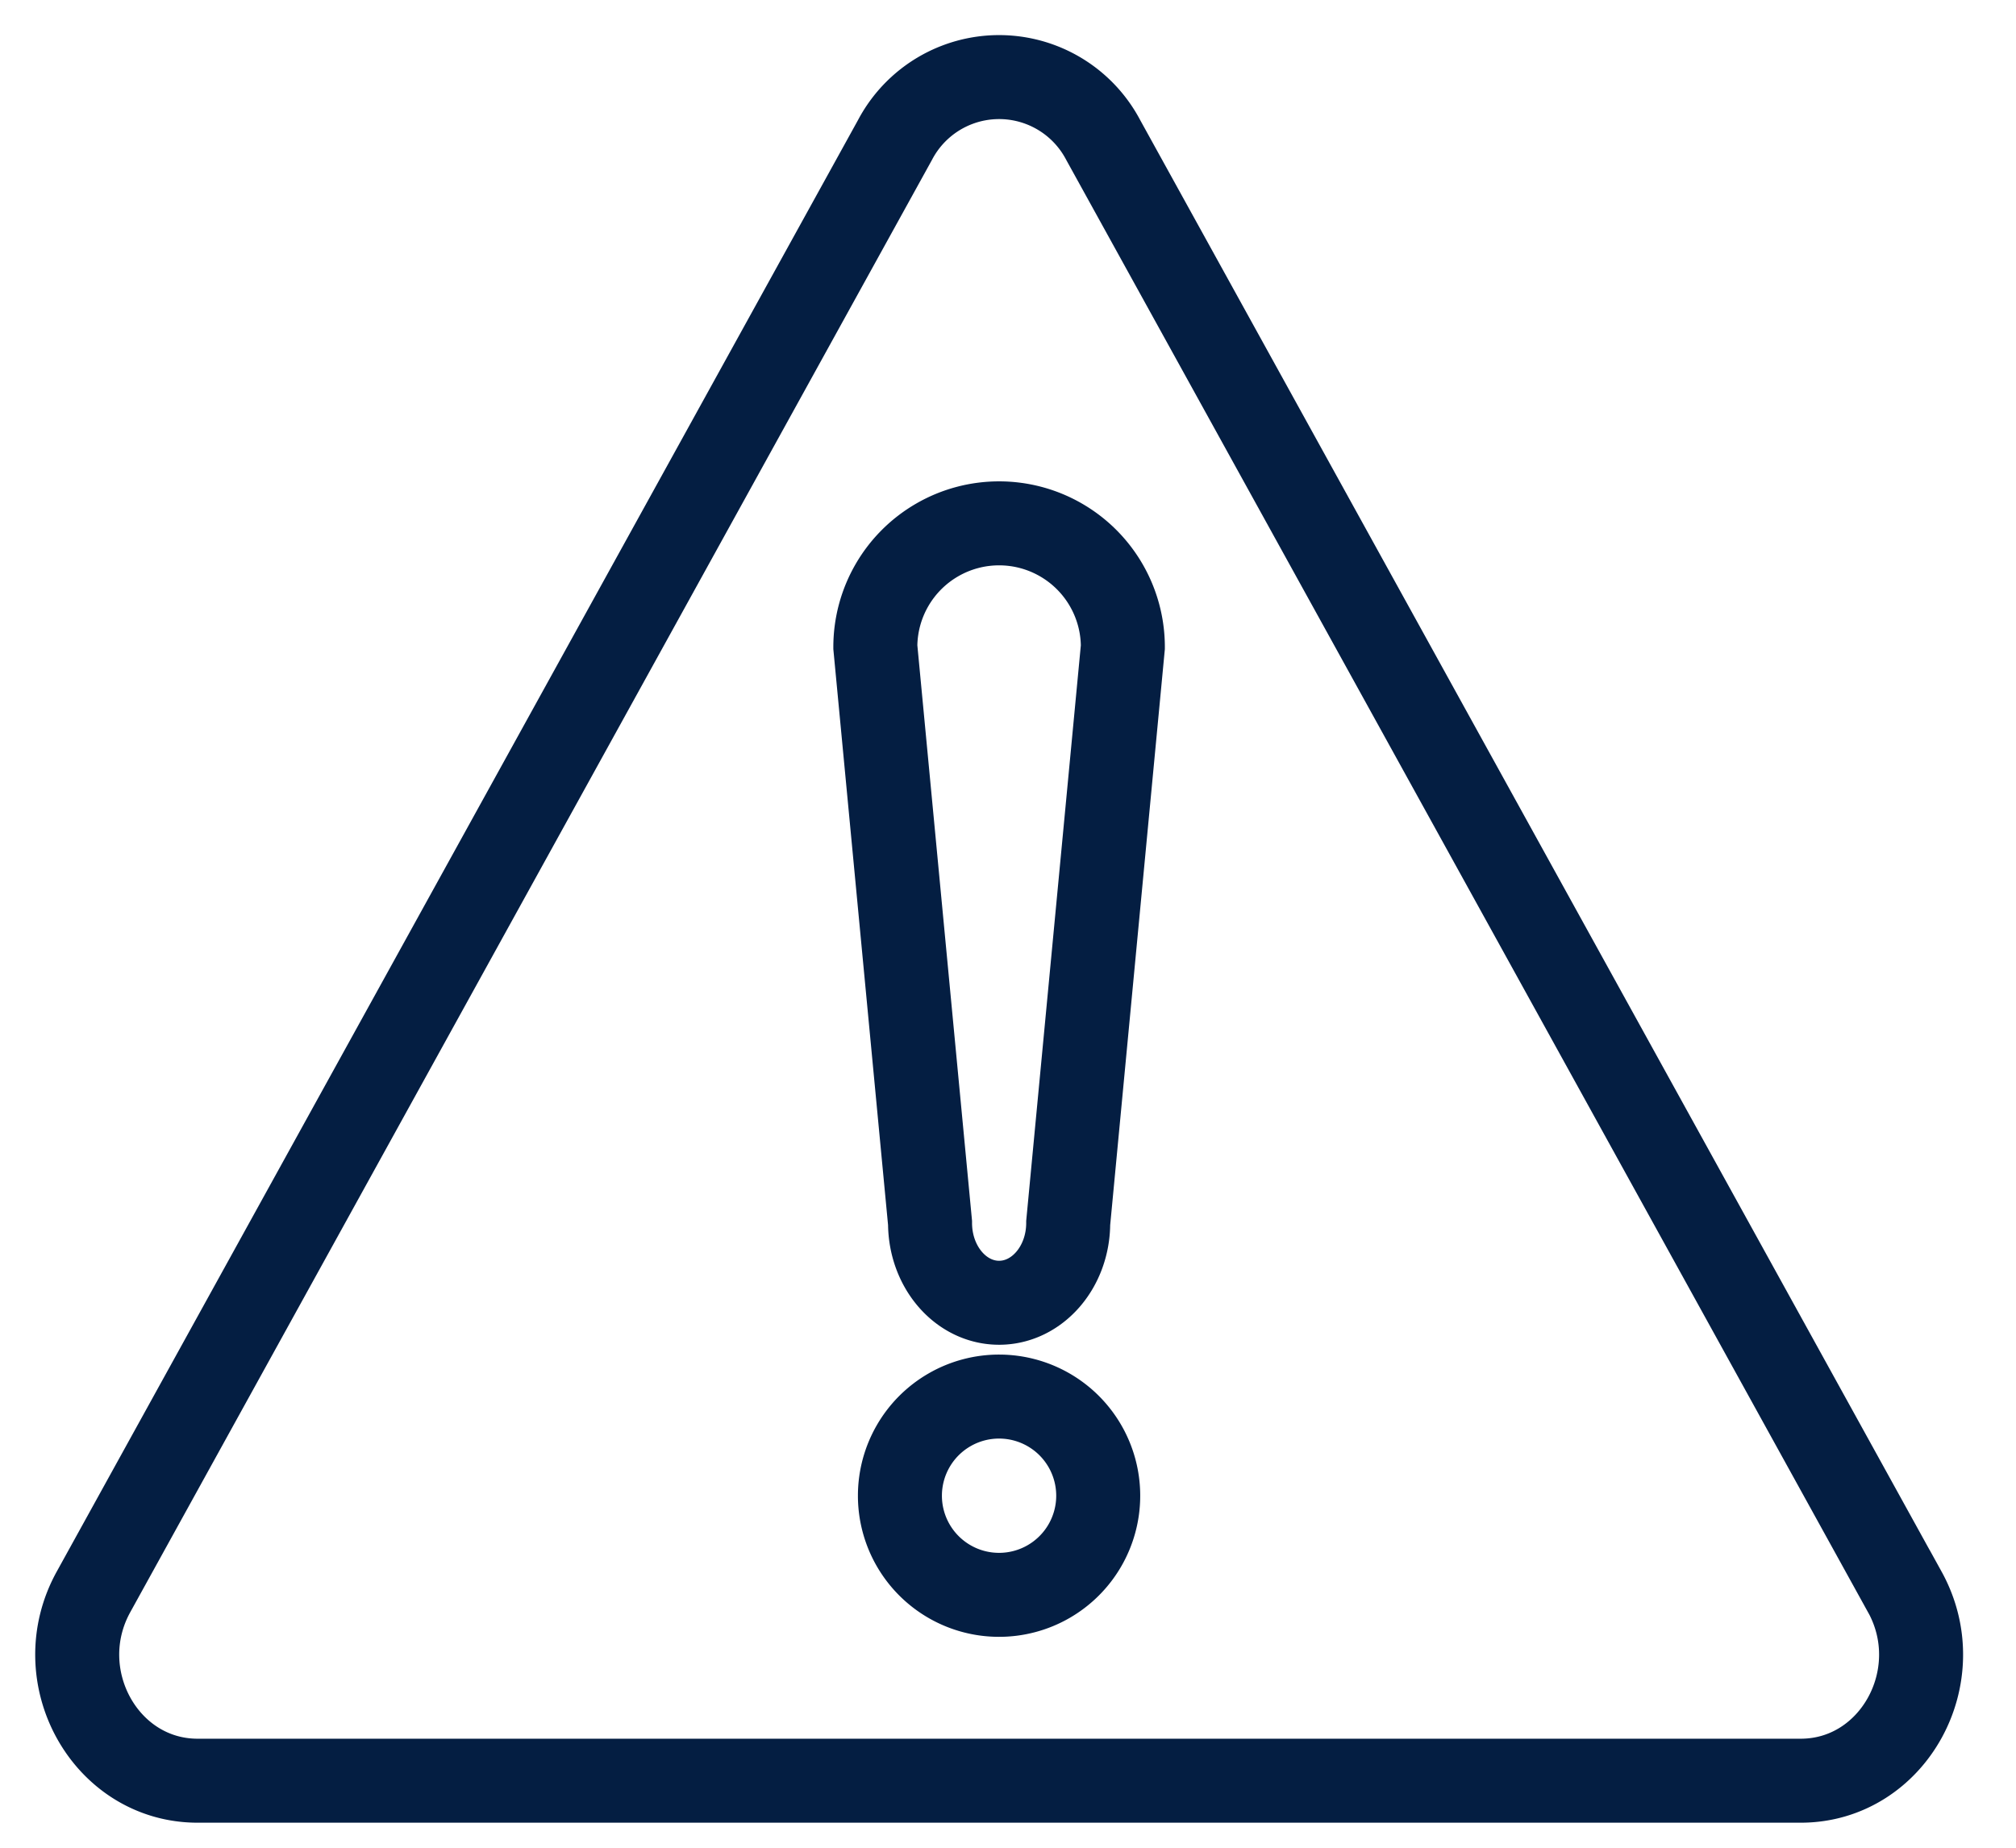
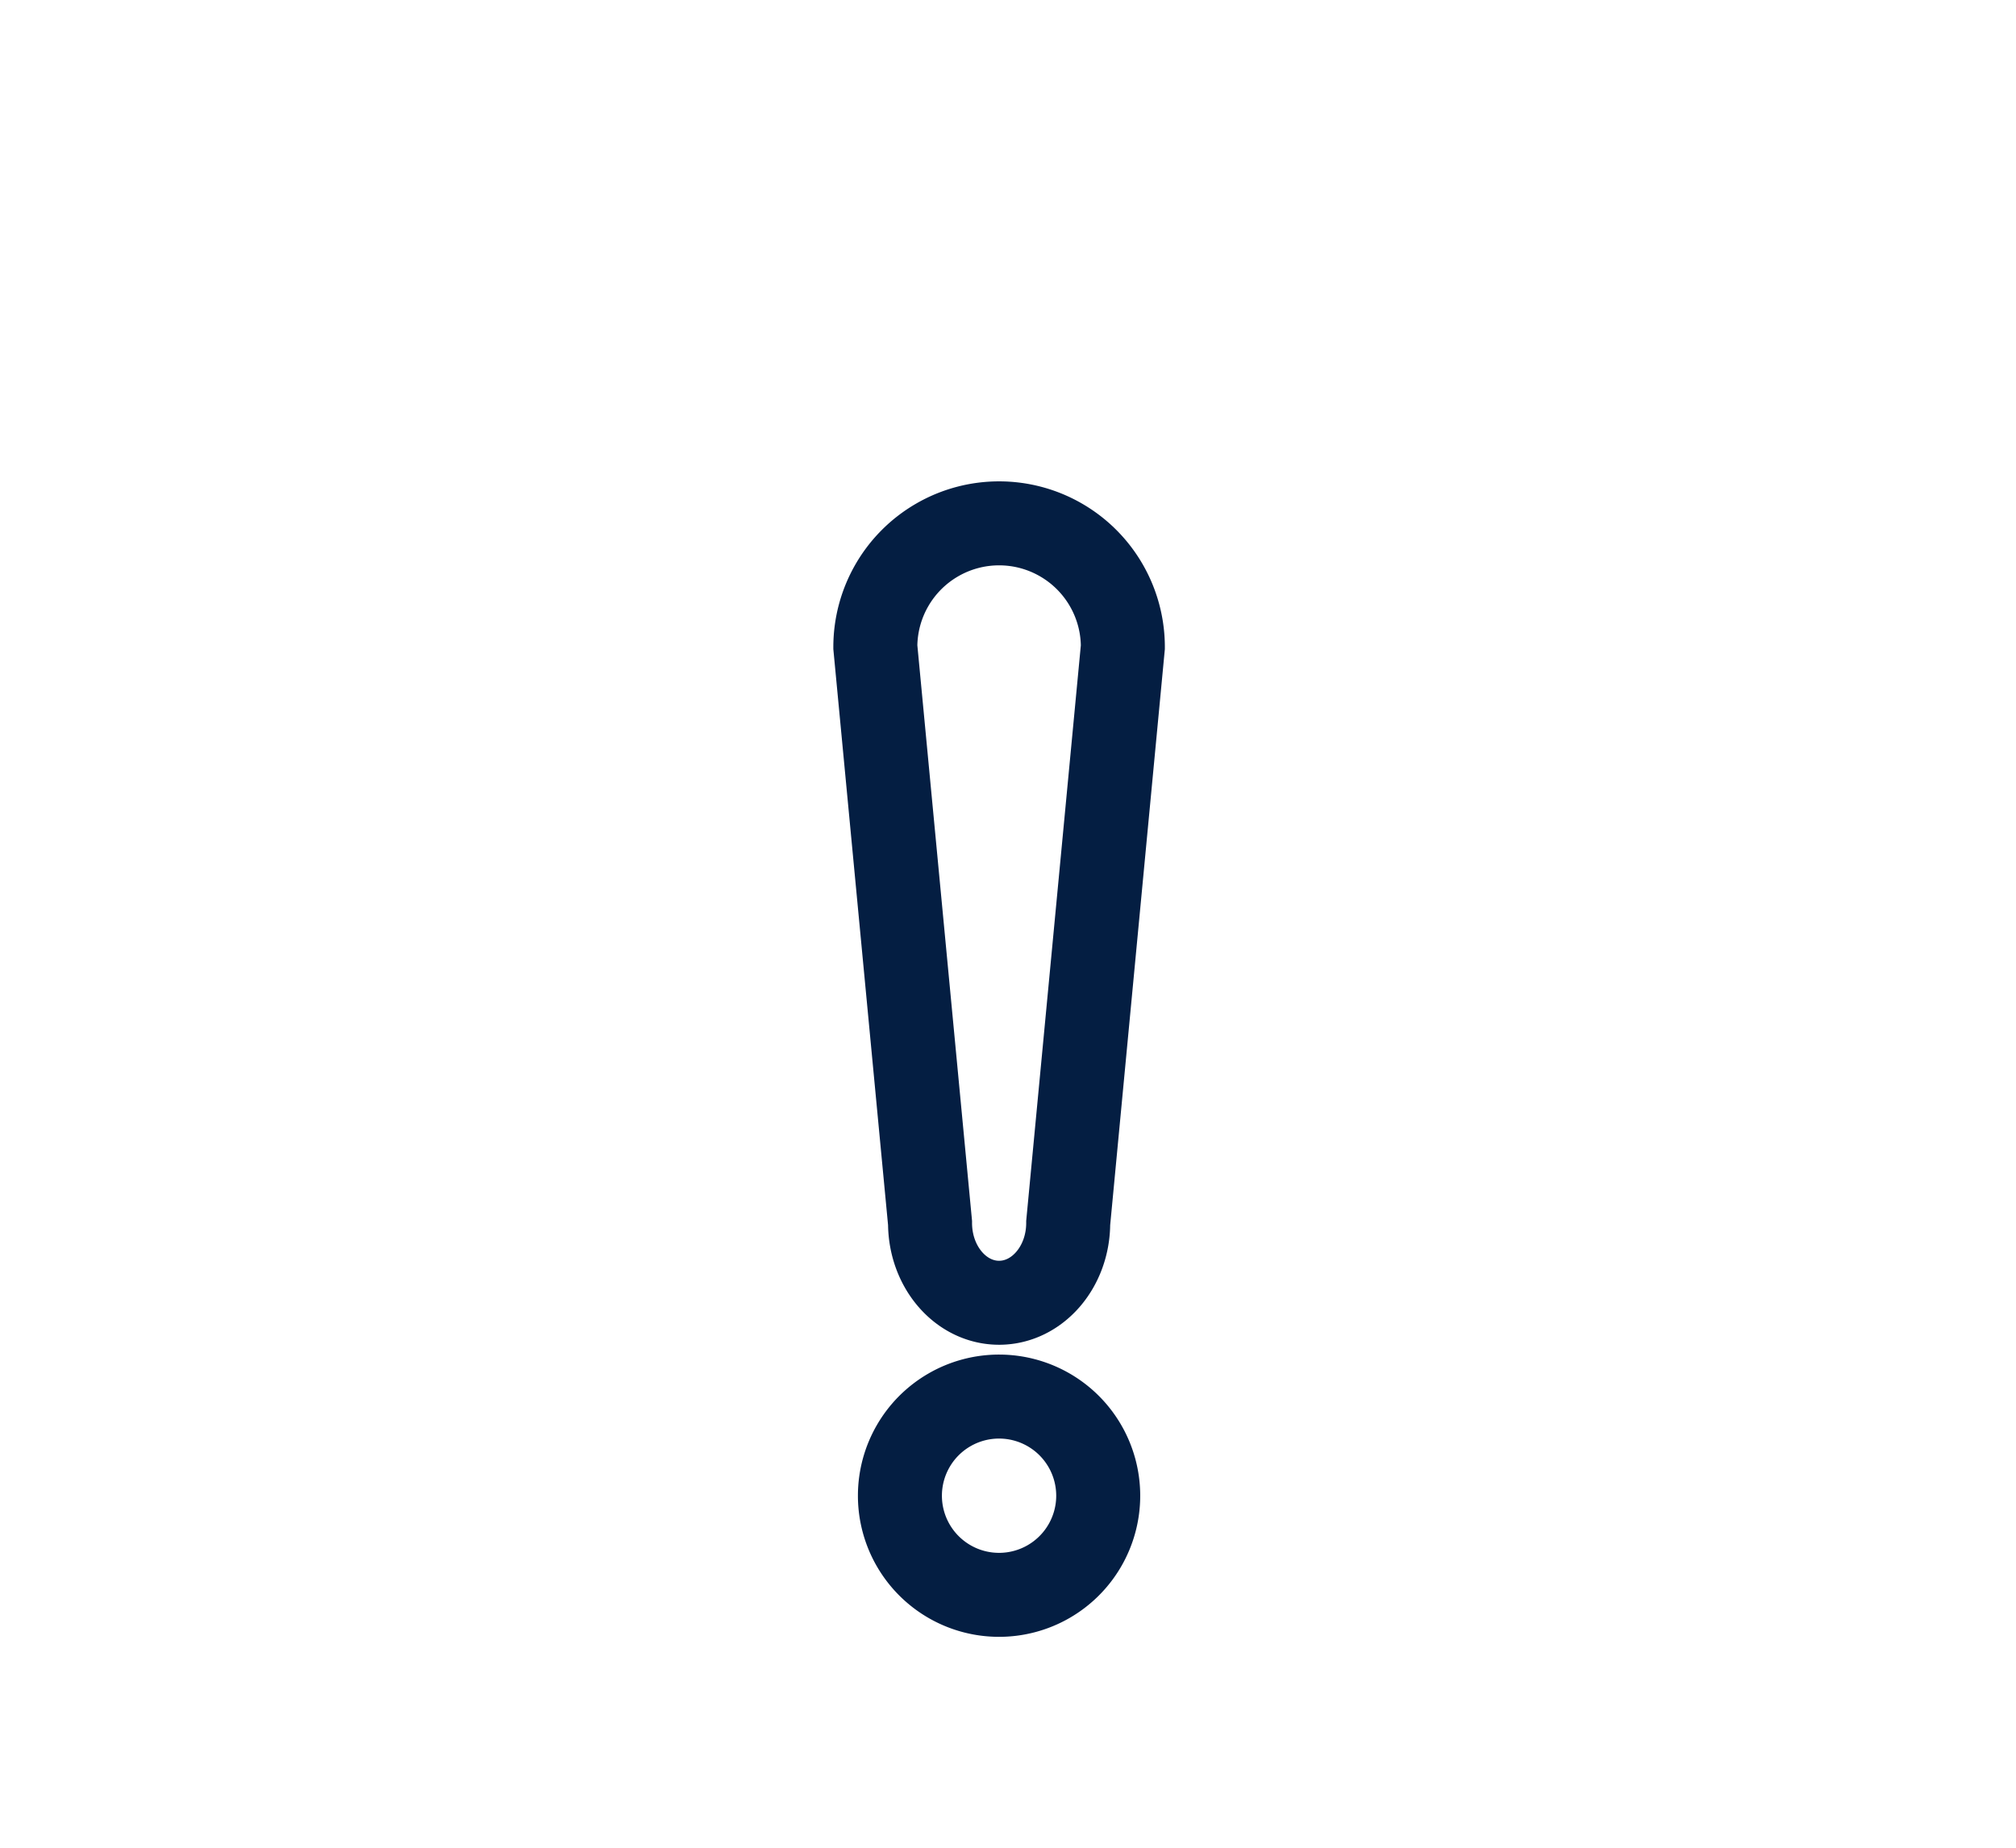
<svg xmlns="http://www.w3.org/2000/svg" width="36" height="33">
  <g fill="none" fill-rule="evenodd" stroke="#041E42" stroke-width="1.5">
-     <path d="M34.013 28.43L19.7 2.5a2.1 2.1 0 0 0-3.718 0L1.67 28.43c-.827 1.498.206 3.373 1.859 3.373h28.626c1.653 0 2.686-1.875 1.859-3.373z" />
    <path d="M19.611 26.714a1.77 1.77 0 1 1-3.541-.002 1.77 1.77 0 0 1 3.541.002zm-3.003-4.873c0 .788.551 1.426 1.233 1.426.681 0 1.234-.638 1.234-1.426l.976-10.284a2.21 2.21 0 0 0-4.42 0l.977 10.284z" />
  </g>
</svg>